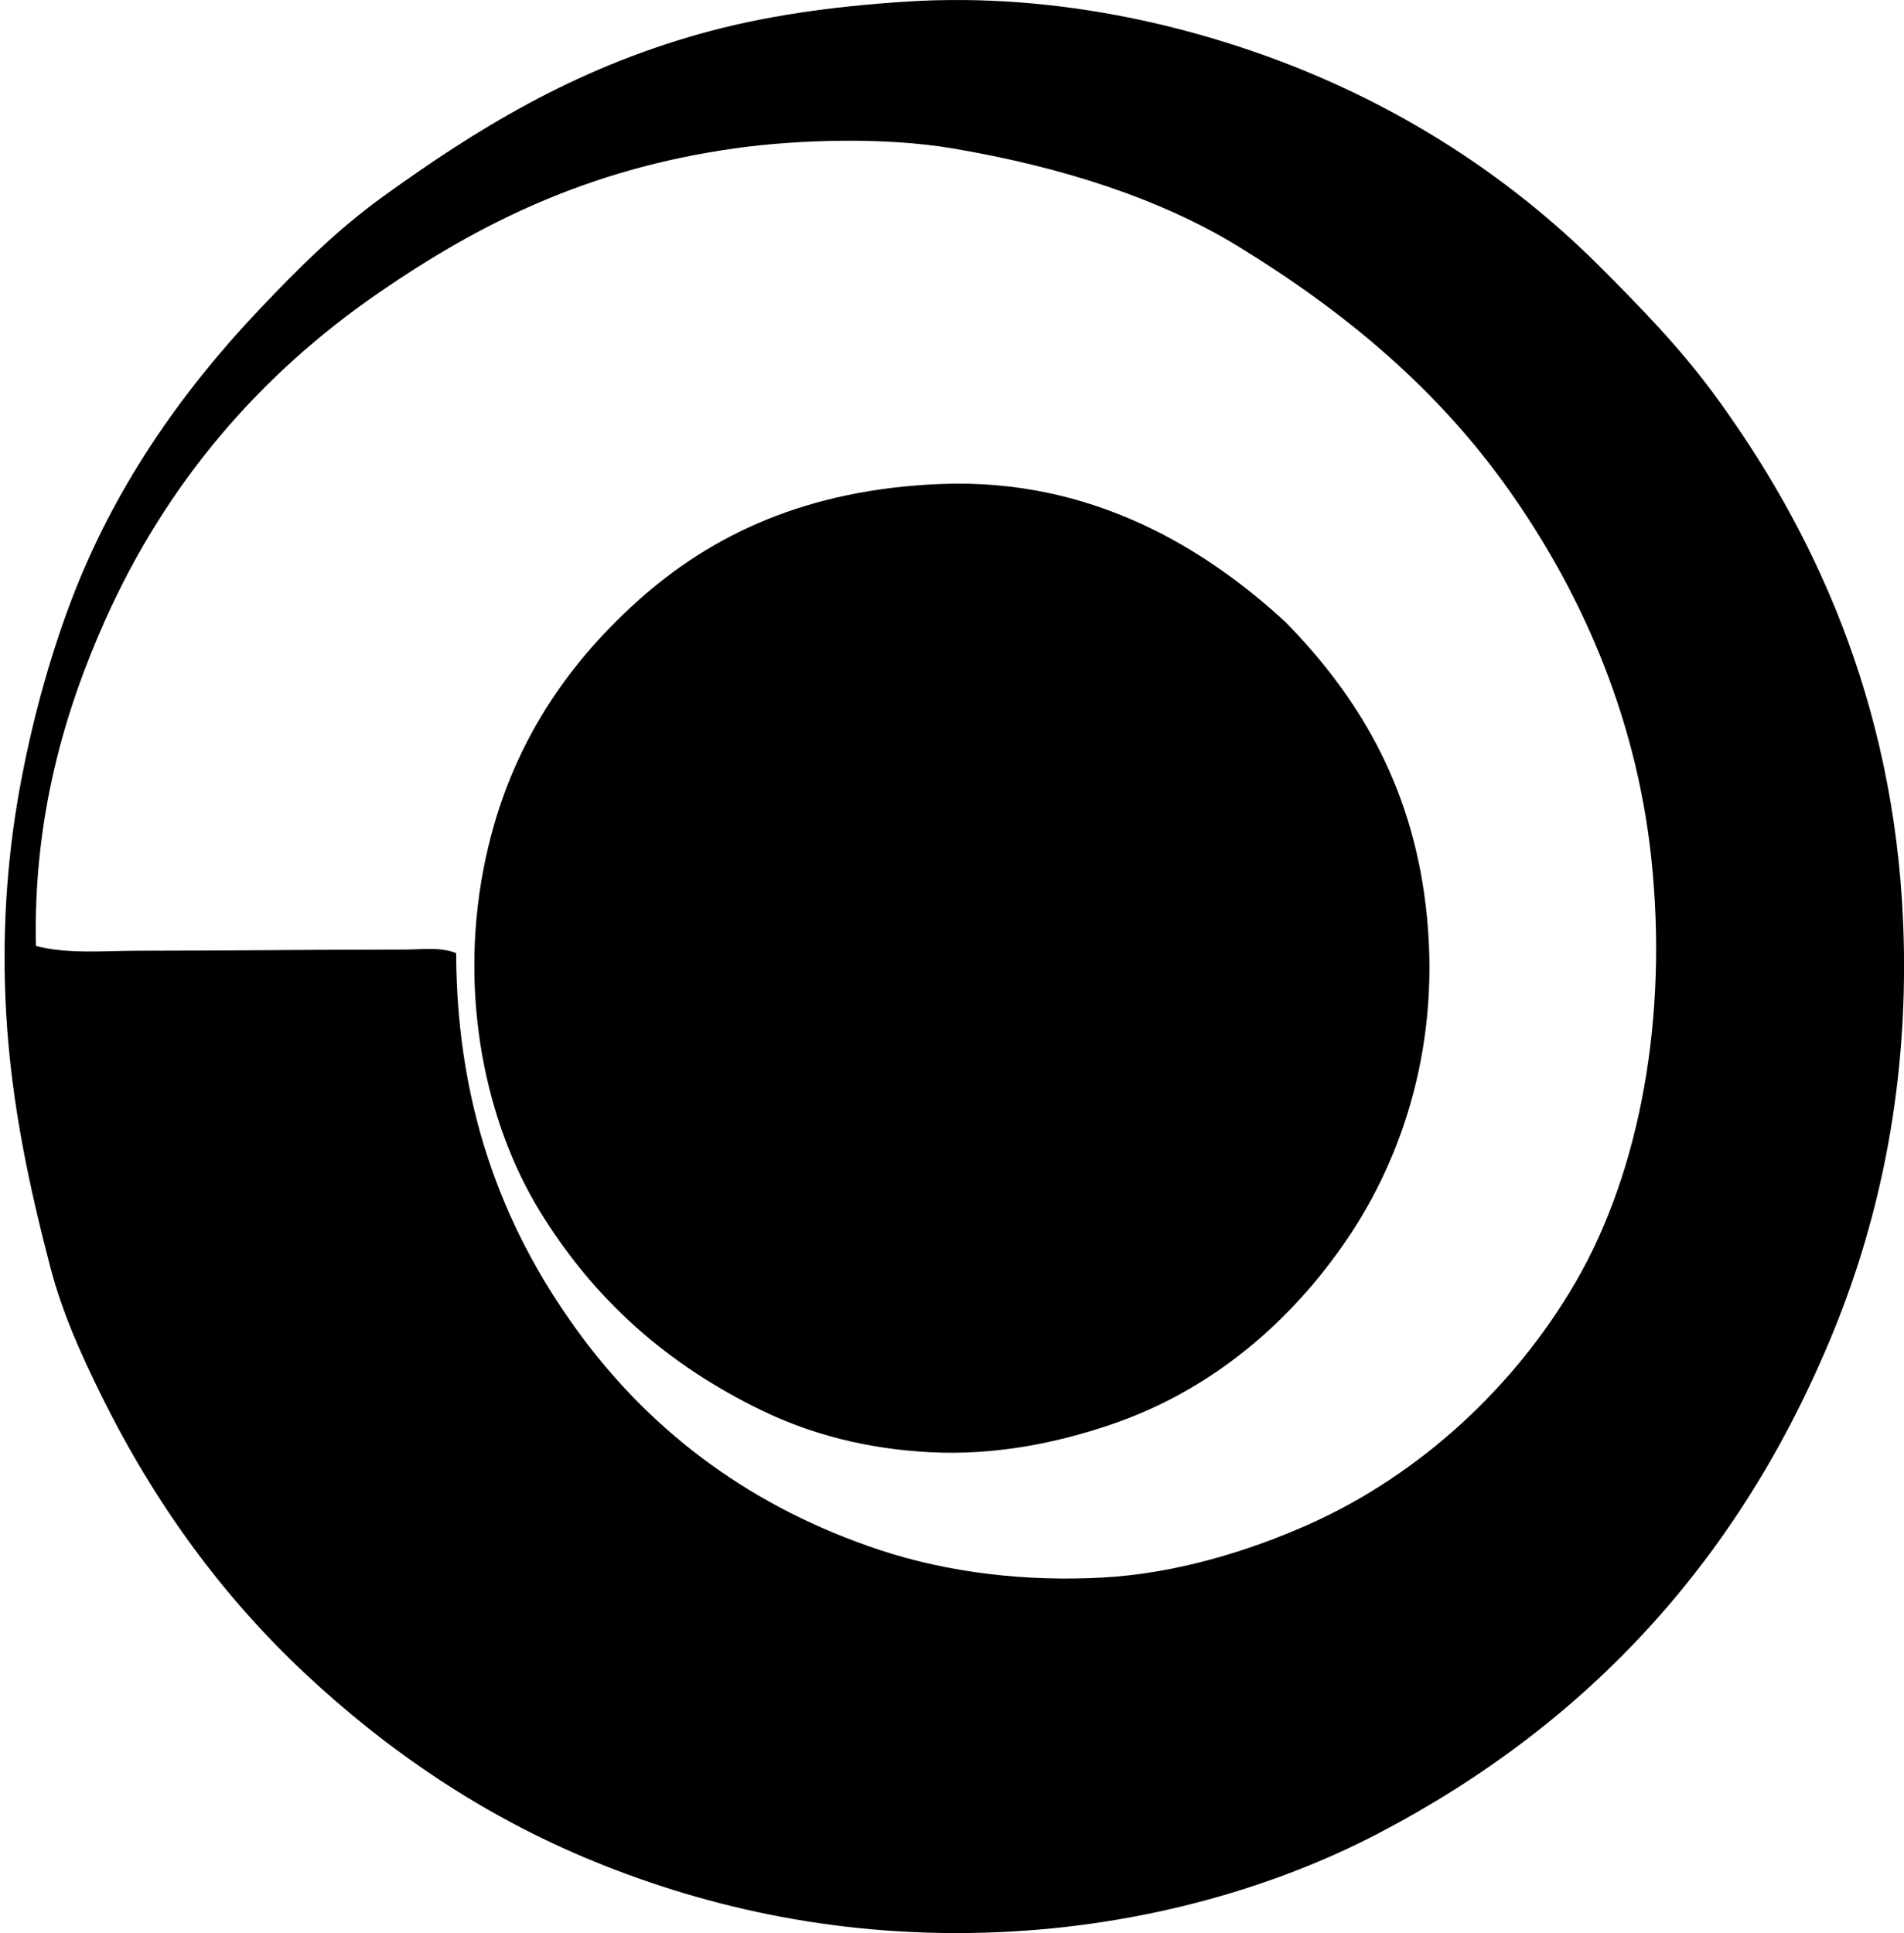
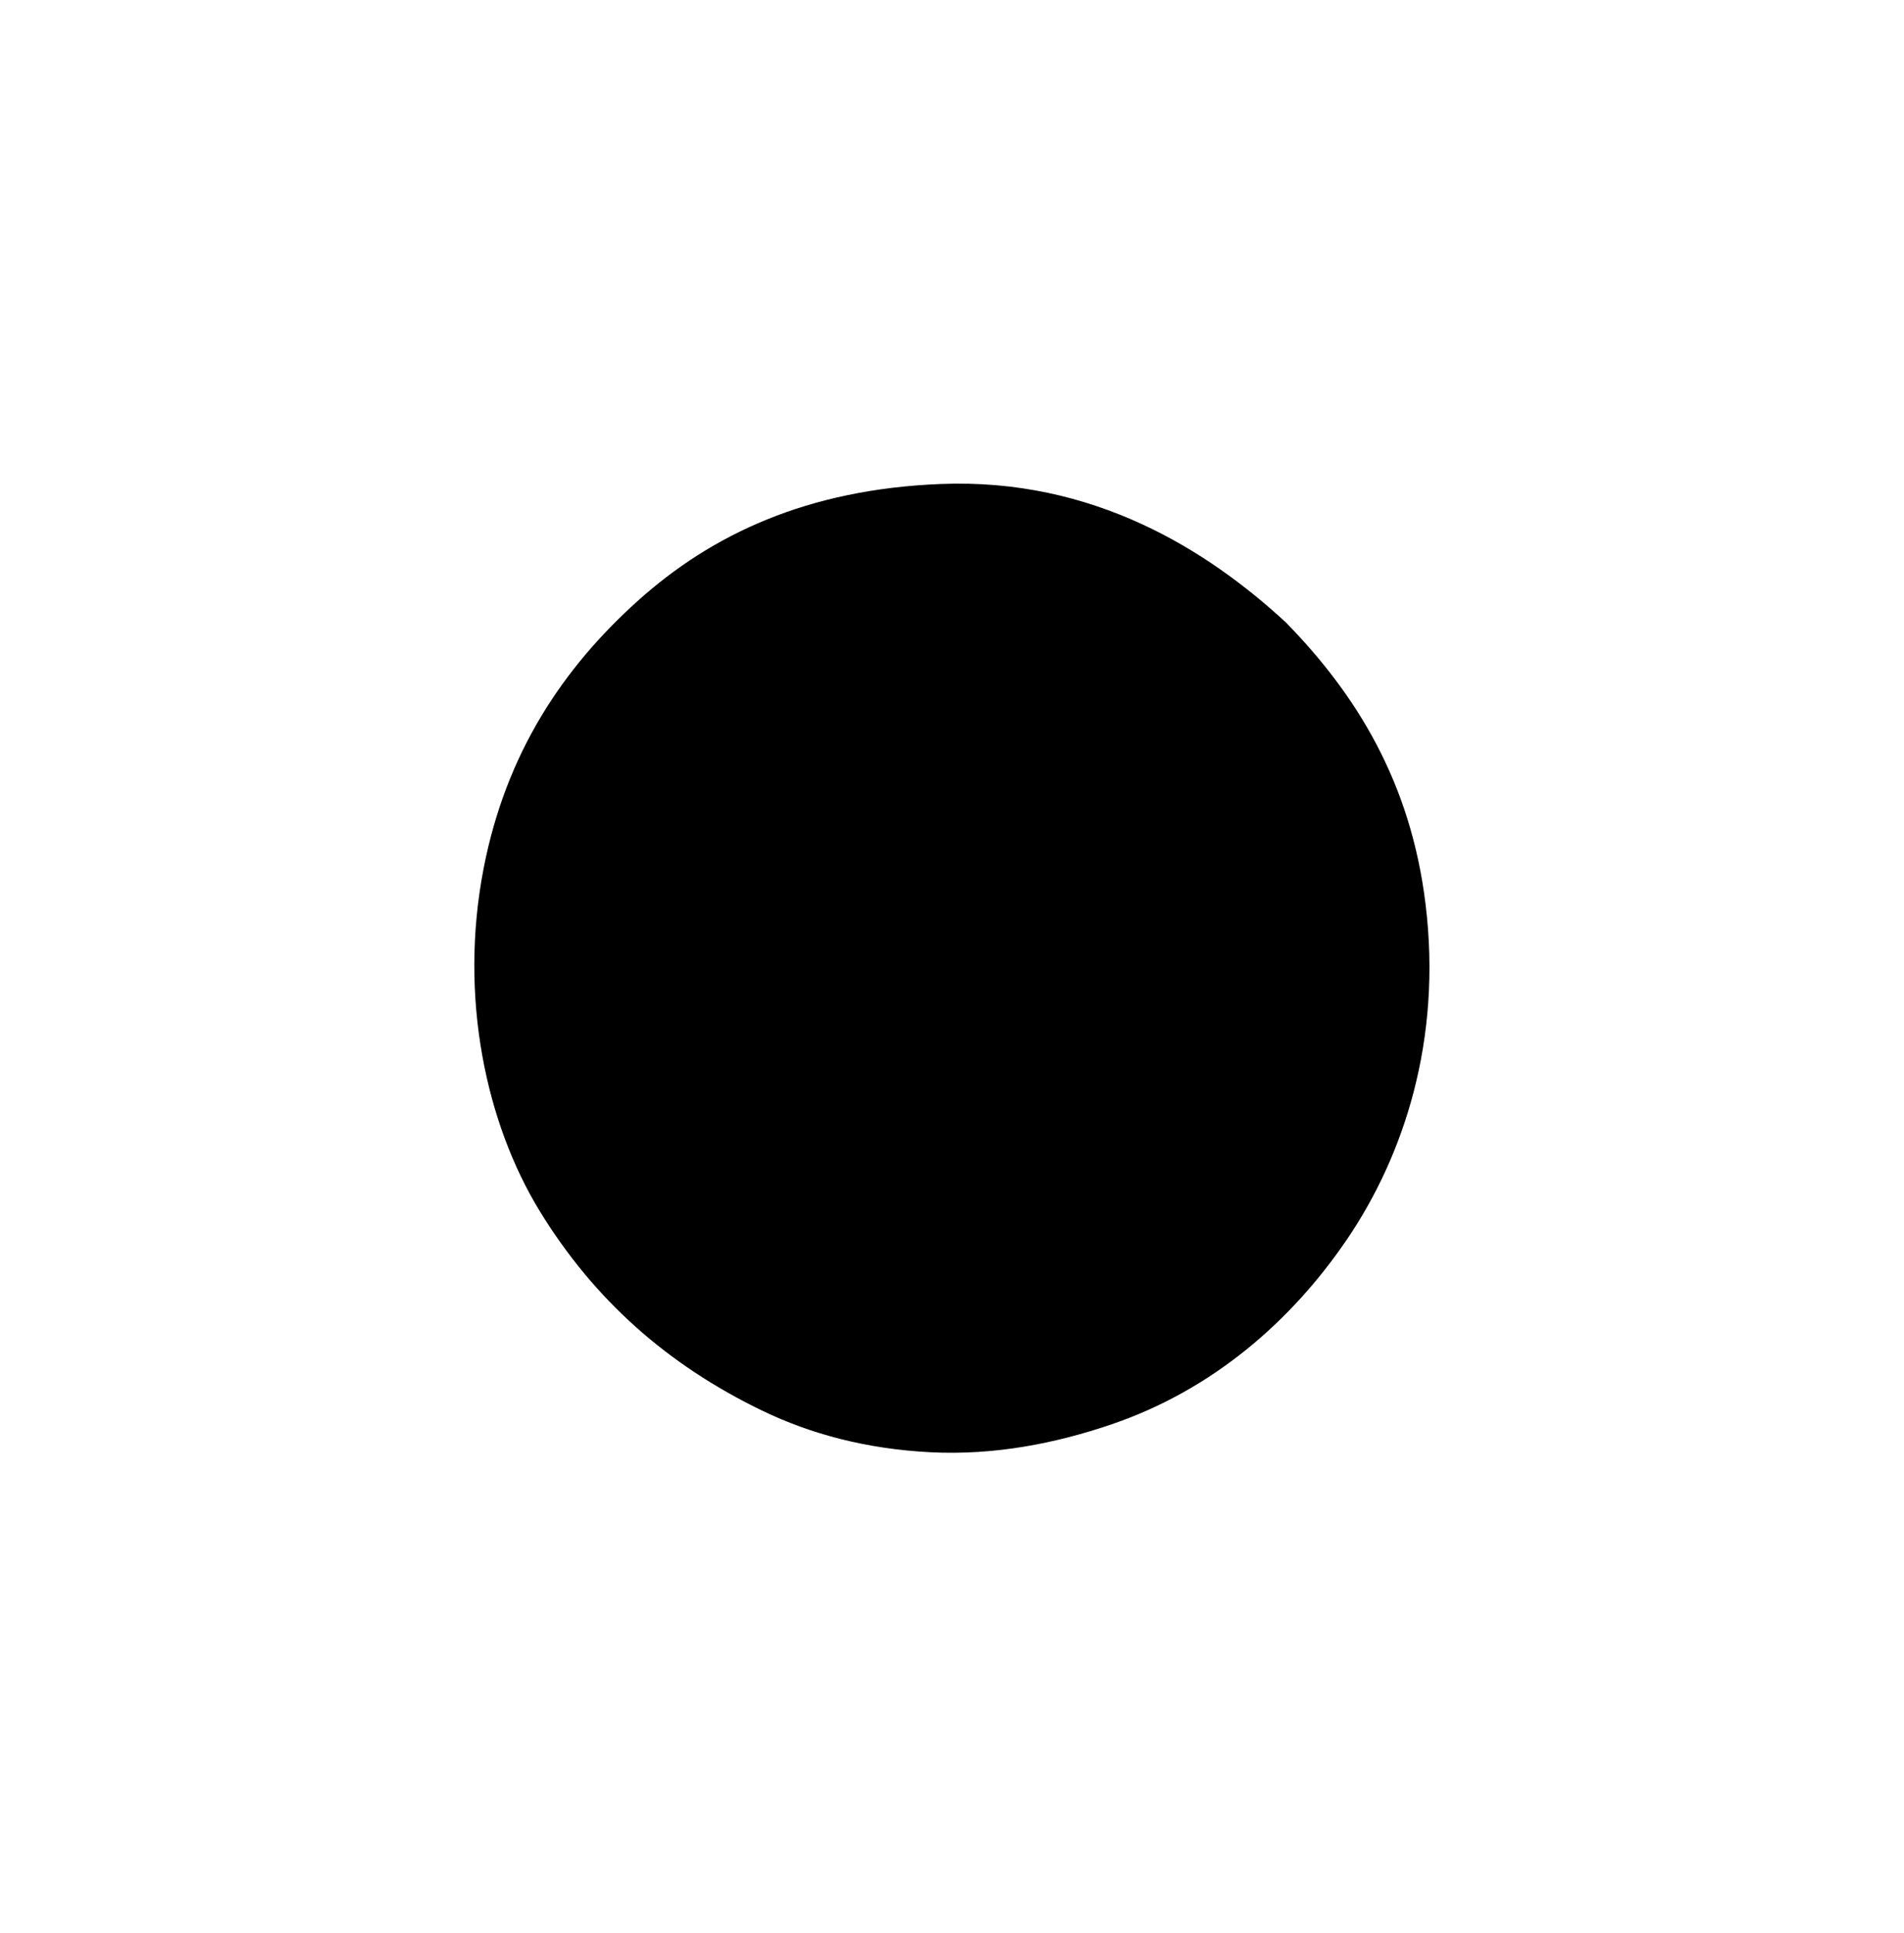
<svg xmlns="http://www.w3.org/2000/svg" width="197" height="200" fill="none" viewBox="0 0 197 200">
-   <path fill="#000" fill-rule="evenodd" d="M93.768.167c15.981-1.028 30.996 2.84 42.121 7.534 11.691 4.935 21.577 11.822 29.645 19.887 4.287 4.288 8.264 8.383 11.736 13.096 10.192 13.84 18.669 31.678 19.639 54.72.69 16.342-2.365 30.469-7.163 42.245-9.561 23.472-25.223 40.572-47.063 52.002-10.844 5.678-24.442 9.601-39.278 10.253-16.118.71-30.15-2.504-41.874-7.286-11.773-4.803-21.688-11.706-30.015-19.516-8.578-8.044-15.524-17.585-20.999-28.656-2.06-4.169-4.06-8.548-5.31-13.341-2.13-8.163-4.028-16.776-4.572-26.312-.46-8.072.074-15.806 1.36-22.974 1.25-6.96 3.092-13.626 5.31-19.516 4.445-11.791 11.431-21.718 19.392-30.14 4.141-4.378 8.181-8.4 12.972-11.856 9.495-6.85 19.58-13.114 32.734-16.8C78.937 1.667 86.01.667 93.768.167ZM60.17 138.266c7.552 10.169 17.794 17.779 30.882 22.11 7.11 2.352 15.129 3.284 23.098 2.84 7.522-.42 14.993-2.719 21.123-5.435 11.731-5.2 21.556-14.424 27.792-25.198 6.635-11.463 9.548-27.411 7.782-43.851-1.642-15.309-7.716-28.16-14.824-38.167-7.243-10.207-16.655-18.184-27.916-25.076-8.067-4.937-18.227-8.217-29.523-10.13-6.936-1.172-15.832-.952-22.606 0-15.308 2.156-26.536 7.876-36.81 14.948C26.89 38.76 17.256 49.913 10.884 64.153c-4.252 9.5-7.46 20.574-7.165 33.72 3.297.867 7.1.495 10.745.495 9.177 0 18.109-.124 27.422-.124 1.788 0 3.66-.293 5.31.37.051 16.915 5.47 29.545 12.975 39.652Z" clip-rule="evenodd" />
  <path fill="#000" fill-rule="evenodd" d="M133.046 64.4c7.304 7.472 12.913 16.532 14.452 29.152 1.721 14.129-2.294 26.105-8.153 34.711-5.703 8.378-13.846 15.558-24.458 19.146-5.652 1.913-11.945 3.186-18.65 2.843-6.547-.336-12.323-1.857-17.42-4.323-9.772-4.733-17.36-11.456-22.974-20.627-5.523-9.025-8.393-22.075-5.806-35.451 2.315-11.953 8.22-20.728 15.935-27.669 7.679-6.907 17.576-11.562 31.376-12.107 15.768-.624 27.56 6.816 35.698 14.326Z" clip-rule="evenodd" />
</svg>